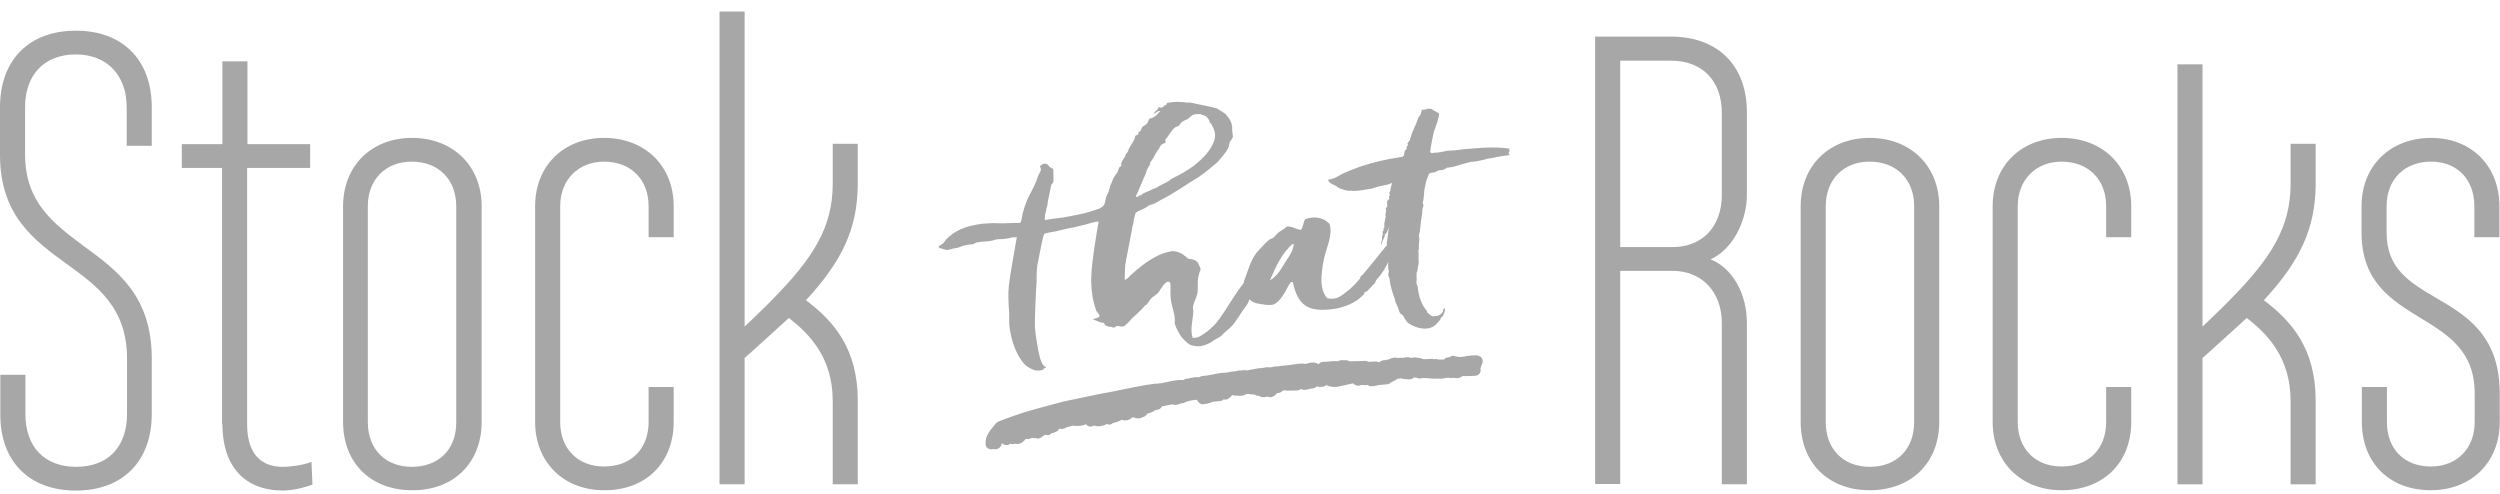
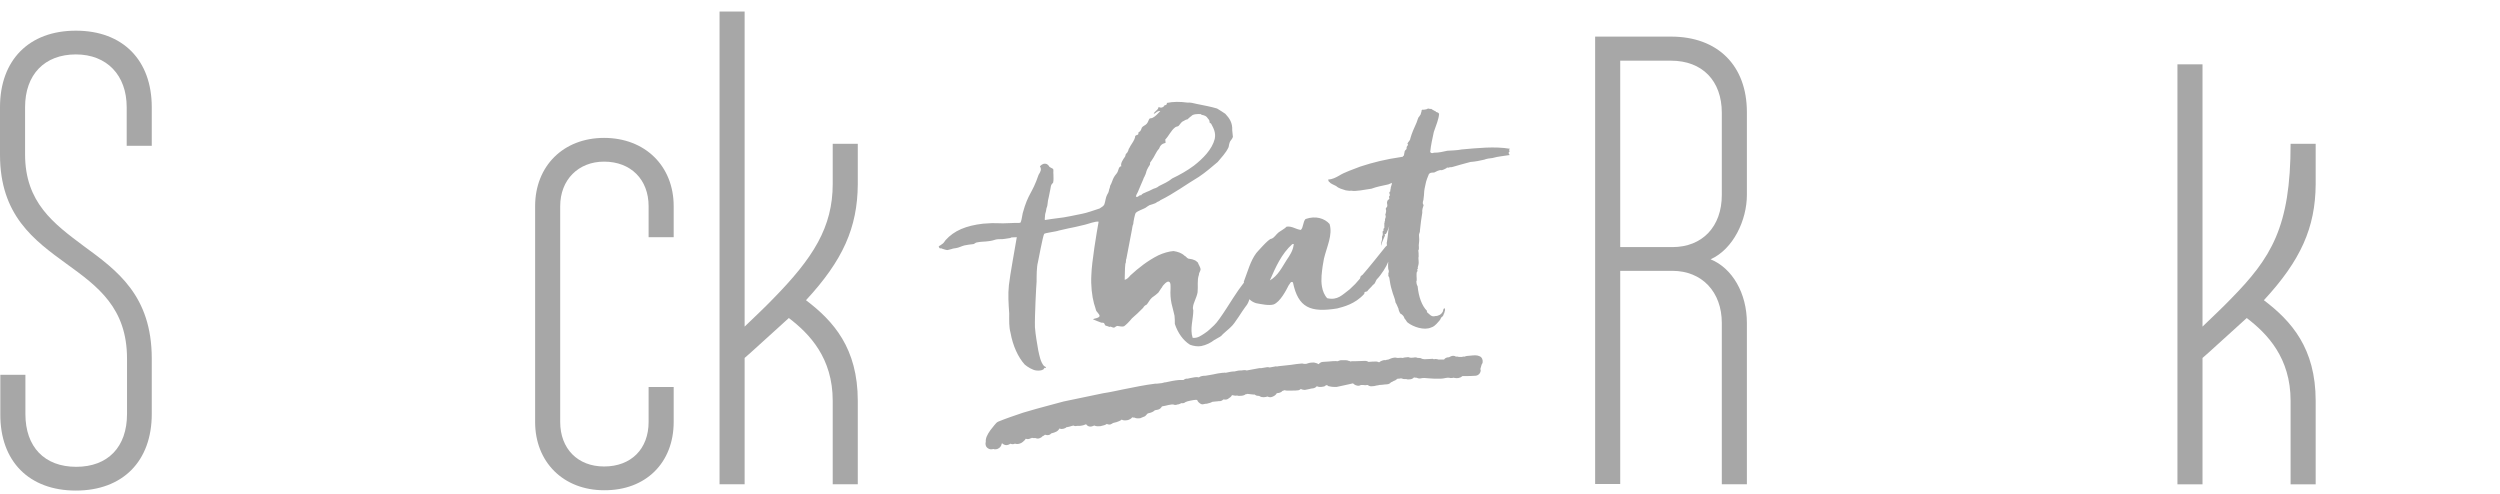
<svg xmlns="http://www.w3.org/2000/svg" width="167" height="33" viewBox="0 0 167 33" fill="none">
  <path d="M111.624 2.445H106.555V32.329H108.23V18.092H111.712C113.695 18.092 115.017 19.503 115.017 21.574V32.351H116.692V21.574C116.692 19.591 115.723 17.916 114.268 17.321C115.789 16.638 116.692 14.698 116.692 13.024V7.492C116.692 4.384 114.753 2.445 111.624 2.445ZM108.23 4.054H111.624C113.717 4.054 115.017 5.398 115.017 7.536V13.024C115.017 15.139 113.717 16.506 111.712 16.506H108.23V4.054Z" fill="#A7A7A7" />
-   <path d="M124.891 9.211C122.18 9.211 120.285 11.084 120.285 13.773V28.186C120.285 30.919 122.136 32.748 124.891 32.748C127.668 32.748 129.541 30.919 129.541 28.186V13.773C129.541 11.084 127.624 9.211 124.891 9.211ZM124.891 31.183C123.128 31.183 121.96 29.993 121.96 28.208V13.773C121.96 11.988 123.15 10.797 124.891 10.797C126.676 10.797 127.866 11.988 127.866 13.773V28.186C127.866 30.015 126.698 31.183 124.891 31.183Z" fill="#A7A7A7" />
-   <path d="M137.715 9.211C135.005 9.211 133.109 11.084 133.109 13.773V28.186C133.109 30.875 135.005 32.748 137.715 32.748C140.492 32.748 142.366 30.919 142.366 28.186V25.85H140.691V28.186C140.691 29.993 139.523 31.161 137.715 31.161C135.952 31.161 134.784 29.971 134.784 28.186V13.773C134.784 12.01 135.996 10.797 137.715 10.797C139.501 10.797 140.691 11.988 140.691 13.773V15.844H142.366V13.773C142.366 11.084 140.448 9.211 137.715 9.211Z" fill="#A7A7A7" />
-   <path d="M166.962 15.844V13.773C166.962 11.084 165.089 9.211 162.4 9.211C159.667 9.211 157.75 11.084 157.75 13.773V15.536C157.75 18.841 159.755 20.054 161.695 21.244C163.546 22.368 165.309 23.448 165.309 26.291V28.186C165.309 29.971 164.119 31.161 162.378 31.161C160.593 31.161 159.447 29.993 159.447 28.186V25.85H157.772V28.186C157.772 30.919 159.623 32.748 162.378 32.748C165.089 32.748 166.984 30.875 166.984 28.186V26.291C166.984 22.39 164.736 21.067 162.731 19.899C160.968 18.863 159.425 17.96 159.425 15.536V13.773C159.425 11.988 160.615 10.797 162.4 10.797C164.141 10.797 165.287 11.988 165.287 13.773V15.844H166.962Z" fill="#A7A7A7" />
-   <path d="M153.012 9.608V12.274C153.012 15.184 151.712 17.233 149.001 19.988C148.45 20.561 147.811 21.156 147.128 21.817V4.297H145.453V32.352H147.128V23.911C147.525 23.58 148.561 22.611 149.354 21.905C149.662 21.619 149.927 21.376 150.081 21.244C151.47 22.302 153.012 23.911 153.012 26.776V32.352H154.687V26.776C154.687 23.25 153.056 21.442 151.227 20.054C153.695 17.387 154.665 15.206 154.687 12.319V9.608H153.012Z" fill="#A7A7A7" />
+   <path d="M153.012 9.608C153.012 15.184 151.712 17.233 149.001 19.988C148.45 20.561 147.811 21.156 147.128 21.817V4.297H145.453V32.352H147.128V23.911C147.525 23.58 148.561 22.611 149.354 21.905C149.662 21.619 149.927 21.376 150.081 21.244C151.47 22.302 153.012 23.911 153.012 26.776V32.352H154.687V26.776C154.687 23.25 153.056 21.442 151.227 20.054C153.695 17.387 154.665 15.206 154.687 12.319V9.608H153.012Z" fill="#A7A7A7" />
  <path d="M5.069 32.77C8.198 32.77 10.138 30.809 10.138 27.657V23.955C10.138 19.745 7.824 18.07 5.598 16.44C3.592 14.941 1.675 13.531 1.675 10.313V7.162C1.675 4.98 2.975 3.635 5.069 3.635C7.14 3.635 8.463 5.024 8.463 7.162V9.74H10.138V7.162C10.138 4.01 8.198 2.049 5.069 2.049C1.939 2.049 0 4.01 0 7.162V10.335C0 14.39 2.27 16.043 4.452 17.63C6.523 19.128 8.485 20.561 8.485 23.955V27.657C8.485 29.861 7.207 31.183 5.091 31.183C2.975 31.183 1.697 29.861 1.697 27.657V25.035H0.022V27.657C8.37416e-08 30.809 1.939 32.77 5.069 32.77Z" fill="#A7A7A7" />
-   <path d="M14.855 28.319C14.855 31.14 16.332 32.77 18.91 32.77C19.726 32.77 20.695 32.44 20.739 32.418L20.872 32.374L20.806 30.853L20.563 30.941C20.211 31.051 19.483 31.184 18.888 31.184C17.324 31.184 16.508 30.192 16.508 28.341V11.217H20.718V9.63H16.53V4.098H14.855V9.63H12.145V11.217H14.833V28.319H14.855Z" fill="#A7A7A7" />
-   <path d="M32.174 28.186V13.773C32.174 11.084 30.257 9.211 27.524 9.211C24.813 9.211 22.918 11.084 22.918 13.773V28.186C22.918 30.919 24.769 32.748 27.524 32.748C30.301 32.77 32.174 30.919 32.174 28.186ZM27.502 31.183C25.739 31.183 24.571 29.993 24.571 28.208V13.773C24.571 11.988 25.761 10.797 27.502 10.797C29.287 10.797 30.477 11.988 30.477 13.773V28.186C30.499 30.015 29.309 31.183 27.502 31.183Z" fill="#A7A7A7" />
  <path d="M45.002 28.186V25.85H43.327V28.186C43.327 29.993 42.159 31.161 40.352 31.161C38.589 31.161 37.421 29.971 37.421 28.186V13.773C37.421 12.01 38.633 10.797 40.352 10.797C42.137 10.797 43.327 11.988 43.327 13.773V15.844H45.002V13.773C45.002 11.084 43.085 9.211 40.352 9.211C37.641 9.211 35.746 11.084 35.746 13.773V28.186C35.746 30.875 37.641 32.748 40.352 32.748C43.129 32.77 45.002 30.919 45.002 28.186Z" fill="#A7A7A7" />
  <path d="M55.626 9.608V12.274C55.626 15.183 54.325 17.233 51.615 19.988C51.064 20.561 50.425 21.156 49.741 21.817V0.77H48.066V32.351H49.741V23.911C50.138 23.58 51.174 22.61 51.967 21.905C52.276 21.619 52.54 21.376 52.694 21.244C54.083 22.302 55.626 23.911 55.626 26.776V32.351H57.3V26.776C57.3 23.25 55.67 21.442 53.84 20.054C56.309 17.387 57.279 15.205 57.3 12.318V9.608H55.626Z" fill="#A7A7A7" />
  <path d="M100.848 10.114C100.804 10.026 100.782 10.004 100.87 9.938C99.834 9.762 98.688 9.894 97.652 9.982C97.322 10.048 96.991 10.048 96.683 10.07C96.352 10.136 96.154 10.202 95.779 10.202C95.713 10.224 95.625 10.268 95.537 10.158C95.581 9.696 95.691 9.233 95.779 8.814C95.933 8.373 96.109 7.954 96.132 7.602C96.065 7.492 95.999 7.514 95.911 7.47C95.911 7.47 95.911 7.448 95.911 7.426C95.889 7.426 95.867 7.426 95.867 7.426C95.735 7.359 95.669 7.315 95.603 7.271C95.537 7.293 95.426 7.249 95.404 7.249C95.316 7.271 95.294 7.315 95.206 7.315C95.184 7.271 95.162 7.337 95.14 7.337C95.008 7.293 94.941 7.359 94.963 7.404C94.963 7.426 94.942 7.514 94.919 7.558C94.919 7.646 94.875 7.668 94.809 7.778C94.721 7.844 94.699 8.021 94.633 8.175C94.457 8.55 94.302 8.924 94.214 9.233C94.214 9.321 94.148 9.409 94.06 9.519C94.038 9.541 94.038 9.563 94.016 9.585C94.016 9.607 94.038 9.629 94.06 9.673C94.038 9.718 93.972 9.784 93.972 9.806C93.95 9.85 93.972 9.916 93.95 9.96C93.884 10.026 93.817 10.07 93.817 10.202C93.773 10.313 93.817 10.401 93.729 10.423C93.707 10.445 93.707 10.467 93.729 10.467C93.729 10.467 93.685 10.467 93.597 10.489C92.539 10.643 91.746 10.841 90.864 11.128C90.379 11.326 89.851 11.481 89.432 11.745C89.234 11.855 88.991 11.988 88.727 11.988C88.727 12.054 88.749 12.142 88.815 12.164C88.881 12.274 89.101 12.34 89.255 12.428C89.454 12.605 89.652 12.627 89.895 12.715C90.049 12.737 90.159 12.759 90.247 12.737C90.6 12.803 91.107 12.671 91.614 12.605C91.966 12.472 92.341 12.406 92.738 12.318C93.09 12.164 92.958 12.23 92.98 12.23C92.98 12.362 92.892 12.45 92.892 12.649C92.87 12.649 92.848 12.737 92.892 12.759C92.848 12.781 92.804 12.847 92.804 12.869C92.804 12.935 92.87 13.001 92.826 13.089C92.826 13.111 92.782 13.111 92.782 13.133C92.782 13.2 92.826 13.244 92.804 13.266C92.804 13.332 92.694 13.332 92.671 13.442C92.627 13.574 92.671 13.596 92.671 13.707C92.694 13.773 92.627 13.861 92.583 13.905C92.539 13.971 92.627 14.059 92.583 14.147C92.583 14.258 92.539 14.302 92.539 14.324C92.539 14.39 92.583 14.412 92.561 14.5C92.561 14.566 92.517 14.61 92.517 14.654C92.517 14.698 92.539 14.72 92.495 14.786C92.517 14.852 92.451 14.919 92.473 14.941C92.473 15.029 92.473 15.117 92.473 15.161C92.495 15.227 92.451 15.249 92.407 15.293C92.385 15.315 92.451 15.359 92.429 15.381C92.429 15.425 92.363 15.403 92.363 15.47C92.341 15.514 92.385 15.58 92.363 15.646C92.385 15.69 92.341 15.756 92.319 15.8C92.319 15.866 92.319 15.976 92.319 15.998C92.275 16.153 92.231 16.329 92.253 16.417C92.297 16.197 92.429 15.954 92.517 15.734C92.517 15.712 92.517 15.668 92.473 15.646C92.495 15.646 92.539 15.646 92.583 15.624C92.65 15.536 92.782 15.161 92.804 15.095C92.738 15.337 92.738 15.492 92.694 15.844C92.694 15.91 92.65 16.065 92.65 16.153C92.627 16.197 92.627 16.285 92.65 16.395C92.605 16.439 92.561 16.461 92.517 16.527C92.187 16.946 91.371 17.96 91.019 18.357C90.975 18.379 90.93 18.423 90.886 18.467C90.864 18.533 90.864 18.621 90.798 18.665C90.556 18.952 90.534 18.974 90.159 19.326C89.652 19.701 89.366 20.076 88.66 19.921C88.484 19.745 88.352 19.436 88.308 19.15C88.22 18.665 88.308 18.136 88.352 17.784C88.374 17.629 88.418 17.431 88.44 17.277C88.638 16.461 89.035 15.69 88.815 14.963C88.484 14.588 87.889 14.39 87.206 14.632C87.03 14.831 87.074 15.183 86.897 15.359C86.545 15.315 86.324 15.095 85.95 15.139C85.796 15.293 85.575 15.403 85.421 15.514C85.222 15.668 85.134 15.888 84.914 15.954C84.76 15.932 83.922 16.902 83.922 16.902C83.525 17.431 83.349 18.136 83.085 18.819C83.085 18.841 83.085 18.863 83.107 18.863C82.997 19.018 82.886 19.172 82.732 19.37C82.379 19.855 81.476 21.398 81.101 21.729C80.903 21.905 80.727 22.103 80.484 22.257C80.242 22.412 79.999 22.61 79.669 22.566C79.471 21.971 79.713 21.31 79.713 20.737C79.713 20.693 79.669 20.605 79.691 20.516C79.713 20.23 79.933 19.899 79.999 19.525C80.043 19.15 79.955 18.709 80.088 18.357C80.088 18.202 80.176 18.158 80.198 18.004C80.198 17.85 80.043 17.651 80.021 17.541C79.933 17.453 79.845 17.387 79.757 17.365C79.625 17.299 79.471 17.299 79.382 17.277C79.272 17.233 79.228 17.122 79.118 17.078C78.942 16.902 78.677 16.814 78.391 16.77C78.082 16.792 77.707 16.902 77.377 17.056C76.672 17.409 76.055 17.894 75.504 18.401C75.415 18.511 75.283 18.665 75.129 18.687C75.151 18.357 75.129 17.982 75.173 17.629C75.239 17.519 75.195 17.343 75.239 17.299C75.371 16.593 75.504 15.932 75.614 15.337C75.636 15.249 75.636 15.095 75.702 14.963C75.702 14.852 75.812 14.258 75.878 14.213C76.01 14.081 76.363 13.971 76.517 13.883C76.583 13.839 76.694 13.751 76.782 13.707C76.914 13.662 77.024 13.64 77.178 13.574C77.201 13.552 77.267 13.53 77.311 13.486C77.377 13.464 77.443 13.442 77.509 13.376C78.413 12.935 79.272 12.296 80.088 11.811C80.55 11.503 80.947 11.15 81.344 10.819C81.608 10.489 81.873 10.246 82.071 9.828C82.093 9.696 82.115 9.563 82.181 9.431C82.247 9.321 82.291 9.321 82.358 9.145L82.313 8.704C82.335 8.197 82.137 7.91 81.851 7.602C81.696 7.492 81.476 7.359 81.3 7.249C80.859 7.117 80.462 7.051 79.933 6.941C79.735 6.897 79.514 6.831 79.316 6.853C78.831 6.786 78.368 6.786 77.95 6.875C77.95 6.985 77.906 7.029 77.796 7.029C77.707 7.205 77.509 7.227 77.399 7.139C77.355 7.381 77.134 7.404 77.068 7.602C77.223 7.58 77.289 7.381 77.509 7.426C77.333 7.58 77.222 7.756 77.002 7.866C76.958 7.888 76.87 7.91 76.804 7.91C76.716 7.999 76.716 8.131 76.606 8.263C76.517 8.373 76.341 8.417 76.275 8.527C76.231 8.616 76.231 8.682 76.187 8.726C76.165 8.792 76.077 8.814 76.055 8.836C76.032 8.902 76.055 8.924 76.032 8.968C76.01 9.012 75.966 9.012 75.944 9.012C75.9 9.034 75.856 9.078 75.834 9.078C75.834 9.167 75.812 9.211 75.768 9.321C75.68 9.519 75.526 9.696 75.437 9.894C75.371 9.96 75.393 10.048 75.349 10.092C75.327 10.202 75.261 10.202 75.217 10.29C75.173 10.313 75.195 10.401 75.151 10.467C75.041 10.621 74.82 10.93 74.909 11.106C74.732 11.106 74.71 11.37 74.666 11.459C74.622 11.591 74.49 11.679 74.402 11.855C74.314 12.009 74.269 12.23 74.159 12.406C74.137 12.605 74.093 12.582 74.071 12.759C74.027 12.935 73.983 12.913 73.895 13.155C73.829 13.376 73.807 13.662 73.718 13.729C73.696 13.773 73.586 13.839 73.454 13.927C73.123 14.037 72.55 14.235 72.286 14.28C71.603 14.412 71.36 14.478 71.052 14.522C70.787 14.566 70.457 14.588 69.796 14.698C69.774 14.632 69.818 14.412 69.818 14.302C69.84 14.258 69.906 13.971 69.906 13.905C70.016 13.662 69.95 13.53 70.06 13.155C70.082 13.045 70.148 12.693 70.17 12.605C70.214 12.34 70.214 12.34 70.347 12.208C70.391 12.009 70.369 11.899 70.369 11.635C70.347 11.525 70.391 11.348 70.347 11.282C70.302 11.26 70.214 11.216 70.104 11.15C70.082 11.084 69.972 10.974 69.906 10.952C69.774 10.908 69.641 10.93 69.465 11.106C69.597 11.326 69.509 11.459 69.377 11.679C68.936 12.979 68.694 12.869 68.319 14.235C68.275 14.522 68.209 14.831 68.165 14.874C68.055 14.919 67.812 14.874 67.658 14.897C66.49 14.963 66.732 14.852 65.674 14.941C64.528 15.073 63.735 15.403 63.162 16.043C63.096 16.131 63.008 16.285 62.92 16.307C62.853 16.395 62.743 16.395 62.699 16.483C62.743 16.505 62.721 16.549 62.787 16.593C62.831 16.593 62.876 16.572 62.942 16.616C63.074 16.66 63.206 16.704 63.294 16.704C63.36 16.682 63.471 16.66 63.559 16.638C63.669 16.593 63.757 16.593 63.867 16.572C64.044 16.549 64.242 16.439 64.418 16.395C64.639 16.351 64.793 16.329 65.013 16.307C65.079 16.307 65.145 16.219 65.234 16.197C65.542 16.131 65.763 16.153 66.049 16.109C66.247 16.087 66.38 16.043 66.534 15.998C66.71 15.954 66.909 15.998 67.129 15.954C67.878 15.866 67.195 15.866 67.922 15.844C67.834 16.395 67.46 18.401 67.393 19.062C67.327 19.679 67.371 20.296 67.415 20.935C67.415 21.442 67.393 21.817 67.504 22.235C67.658 23.095 68.01 23.866 68.451 24.351C68.628 24.505 68.98 24.726 69.223 24.748C69.399 24.77 69.597 24.748 69.685 24.682C69.73 24.682 69.751 24.505 69.862 24.593C69.906 24.505 69.774 24.483 69.73 24.439C69.509 24.175 69.443 23.8 69.355 23.403C69.267 22.875 69.178 22.412 69.134 21.861C69.112 21.134 69.223 18.996 69.245 18.819C69.245 18.445 69.245 17.828 69.333 17.519C69.355 17.431 69.663 15.756 69.751 15.624C69.796 15.558 70.567 15.47 70.721 15.403C72.043 15.095 71.206 15.315 72.484 15.007C72.683 14.963 73.189 14.764 73.388 14.808C73.256 15.536 72.925 17.519 72.903 18.357C72.859 19.062 72.947 19.789 73.079 20.274C73.145 20.45 73.168 20.582 73.212 20.715C73.234 20.825 73.454 20.979 73.454 21.111C73.41 21.266 73.057 21.266 73.013 21.332C73.212 21.42 73.388 21.486 73.564 21.552C73.63 21.552 73.652 21.552 73.74 21.574C73.785 21.618 73.807 21.729 73.851 21.75C73.895 21.773 73.961 21.773 74.005 21.795C74.049 21.817 74.049 21.817 74.137 21.839C74.181 21.773 74.314 21.905 74.424 21.883C74.468 21.883 74.556 21.773 74.644 21.773C74.798 21.795 74.975 21.839 75.085 21.795C75.217 21.706 75.437 21.486 75.614 21.266C75.878 21.045 76.099 20.825 76.363 20.561C76.407 20.472 76.473 20.406 76.606 20.34C76.716 20.208 76.804 20.009 76.958 19.877C77.112 19.767 77.267 19.657 77.377 19.547C77.465 19.436 77.509 19.326 77.619 19.194C77.685 19.04 77.972 18.753 78.082 18.819C78.214 18.863 78.192 19.084 78.192 19.304C78.17 19.635 78.192 19.965 78.258 20.274C78.325 20.582 78.413 20.847 78.457 21.089C78.479 21.288 78.479 21.442 78.479 21.64C78.677 22.235 79.03 22.742 79.493 23.029C79.735 23.117 79.999 23.161 80.242 23.117C80.572 23.051 80.881 22.896 81.101 22.72C81.278 22.61 81.476 22.522 81.586 22.434C81.63 22.346 82.203 21.883 82.225 21.839C82.49 21.618 82.997 20.737 83.195 20.494C83.349 20.318 83.415 20.142 83.459 19.988C83.57 20.098 83.702 20.186 83.9 20.252C84.253 20.318 84.76 20.428 85.068 20.34C85.509 20.186 85.928 19.37 86.082 19.062C86.17 18.974 86.214 18.753 86.368 18.863C86.721 20.561 87.537 20.891 89.322 20.605C89.74 20.494 90.512 20.318 91.129 19.635C91.151 19.613 91.129 19.547 91.151 19.525C91.195 19.481 91.305 19.481 91.327 19.459C91.415 19.348 91.437 19.326 91.525 19.238C91.614 19.172 91.68 19.04 91.79 18.974C91.856 18.93 91.9 18.753 91.966 18.665C92.275 18.357 92.627 17.784 92.738 17.475V17.453C92.716 17.695 92.716 17.982 92.76 18.048C92.782 18.07 92.782 18.18 92.738 18.268C92.76 18.312 92.738 18.357 92.738 18.401C92.738 18.467 92.804 18.511 92.804 18.555C92.848 18.841 92.892 19.128 92.98 19.392C93.046 19.679 93.2 19.965 93.222 20.208C93.311 20.34 93.355 20.494 93.421 20.627C93.421 20.715 93.487 20.847 93.531 20.935C93.663 21.001 93.796 21.134 93.817 21.266C93.972 21.442 93.95 21.486 94.038 21.552C94.412 21.839 95.118 22.081 95.581 21.883C95.801 21.817 95.845 21.729 95.955 21.64C96.109 21.464 96.22 21.376 96.264 21.222C96.33 21.177 96.418 21.089 96.418 21.045C96.44 21.045 96.418 20.957 96.484 20.913C96.462 20.847 96.594 20.693 96.484 20.582C96.374 20.671 96.418 20.781 96.374 20.825C96.286 21.001 96.088 21.111 95.889 21.111C95.603 21.2 95.492 20.979 95.316 20.847C95.294 20.759 95.36 20.869 95.316 20.759C94.986 20.428 94.765 19.833 94.699 19.128C94.633 19.018 94.611 18.886 94.611 18.797L94.633 18.753C94.655 18.643 94.589 18.312 94.655 18.136C94.655 18.092 94.699 18.158 94.699 18.136C94.699 18.114 94.655 17.96 94.677 17.982C94.677 17.96 94.721 17.938 94.721 17.938C94.721 17.872 94.699 17.872 94.699 17.872C94.699 17.85 94.743 17.762 94.743 17.718C94.809 17.497 94.721 17.277 94.765 17.145C94.765 16.968 94.765 16.858 94.743 16.726C94.831 16.616 94.743 16.439 94.787 16.241C94.809 16.109 94.809 15.866 94.787 15.69C94.787 15.624 94.875 15.47 94.853 15.381C94.897 14.985 94.942 14.566 95.008 14.213C94.986 14.015 95.052 13.839 95.096 13.707C95.074 13.662 95.008 13.53 95.052 13.53C95.03 13.464 95.096 13.398 95.096 13.244C95.14 12.979 95.118 12.825 95.162 12.605C95.184 12.472 95.206 12.406 95.228 12.296C95.25 12.12 95.404 11.723 95.448 11.635C95.514 11.547 95.581 11.525 95.801 11.525C95.911 11.481 96.132 11.326 96.308 11.37C96.396 11.348 96.506 11.304 96.616 11.238C96.638 11.238 96.638 11.194 96.66 11.194C96.727 11.194 96.771 11.216 96.837 11.172C96.925 11.172 96.969 11.172 97.035 11.15C97.432 11.04 97.784 10.93 98.225 10.819C98.556 10.797 98.864 10.731 99.151 10.665C99.305 10.599 99.503 10.577 99.702 10.555C100.076 10.445 100.473 10.423 100.848 10.357C100.848 10.268 100.804 10.379 100.804 10.29C100.738 10.202 100.804 10.136 100.848 10.114ZM76.055 12.715C76.165 12.472 76.253 12.23 76.385 11.943C76.385 11.877 76.451 11.833 76.473 11.745C76.561 11.591 76.561 11.459 76.627 11.326C76.672 11.238 76.738 11.106 76.804 11.018C76.826 10.996 76.826 10.908 76.826 10.864C76.848 10.819 76.914 10.753 76.936 10.709C77.134 10.445 77.223 10.136 77.421 9.938C77.509 9.718 77.597 9.607 77.862 9.541L77.84 9.321C78.082 9.078 78.214 8.726 78.501 8.505C78.589 8.439 78.699 8.461 78.743 8.395C78.875 8.241 78.919 8.131 79.096 8.065C79.14 8.043 79.228 7.977 79.316 7.977C79.404 7.91 79.471 7.822 79.581 7.756C79.669 7.624 79.999 7.602 80.22 7.624C80.242 7.624 80.242 7.668 80.264 7.668C80.484 7.712 80.594 7.756 80.683 7.91C80.815 8.065 80.771 8.021 80.815 8.219C80.859 8.241 80.881 8.219 80.903 8.263C81.057 8.55 81.234 8.858 81.145 9.277C80.969 9.982 80.352 10.599 79.757 11.062C79.316 11.393 78.809 11.679 78.302 11.921C78.038 12.142 77.729 12.274 77.421 12.428C77.333 12.494 77.311 12.516 77.201 12.56C77.002 12.605 76.848 12.737 76.583 12.825C76.473 12.891 76.297 12.913 76.231 13.045C76.076 13.001 76.032 13.222 75.878 13.133C75.9 12.979 76.01 12.869 76.055 12.715ZM86.413 16.373C86.368 16.748 86.148 17.078 85.95 17.365C85.663 17.806 85.377 18.423 84.826 18.731C85.222 17.828 85.597 16.968 86.324 16.307C86.435 16.285 86.457 16.351 86.413 16.373Z" fill="#A7A7A7" />
  <path d="M98.975 24.35C98.997 24.306 99.041 24.262 99.041 24.196C99.063 24.041 98.997 23.865 98.842 23.799C98.666 23.711 98.468 23.733 98.247 23.755C98.159 23.755 98.093 23.777 98.005 23.777C97.939 23.777 97.895 23.799 97.851 23.821C97.829 23.821 97.807 23.821 97.763 23.821C97.719 23.821 97.696 23.821 97.674 23.843C97.652 23.843 97.608 23.843 97.498 23.843C97.454 23.843 97.41 23.843 97.366 23.821C97.322 23.821 97.278 23.821 97.256 23.821C97.145 23.755 97.035 23.755 96.925 23.799C96.881 23.821 96.837 23.843 96.793 23.865C96.661 23.865 96.528 23.909 96.462 24.019C96.396 24.019 96.352 24.019 96.286 24.019C96.22 24.019 96.154 24.019 96.088 24.019L96.022 23.997C95.955 23.975 95.867 23.975 95.779 23.997C95.735 23.975 95.669 23.953 95.625 23.975L95.14 23.997C95.096 23.997 95.074 23.975 95.03 23.975H95.008C94.942 23.931 94.876 23.909 94.787 23.909H94.699C94.611 23.865 94.523 23.865 94.435 23.887C94.391 23.887 94.236 23.909 94.17 23.887C94.126 23.865 94.06 23.843 93.994 23.865C93.884 23.865 93.774 23.887 93.707 23.909C93.707 23.909 93.685 23.909 93.663 23.909C93.575 23.887 93.509 23.909 93.421 23.909C93.399 23.909 93.355 23.909 93.333 23.909C93.267 23.887 93.201 23.887 93.156 23.887C92.958 23.909 92.848 23.975 92.738 24.019C92.672 24.019 92.606 24.041 92.539 24.063C92.473 24.041 92.407 24.063 92.341 24.085C92.253 24.107 92.187 24.151 92.143 24.196C92.121 24.196 92.121 24.196 92.099 24.196C92.055 24.174 91.989 24.151 91.944 24.151C91.812 24.151 91.614 24.151 91.415 24.174C91.349 24.13 91.283 24.107 91.195 24.107C90.931 24.107 90.732 24.13 90.49 24.13H90.314C90.291 24.13 90.247 24.13 90.225 24.151C90.181 24.13 90.137 24.107 90.093 24.107C90.049 24.085 89.983 24.063 89.917 24.063H89.586C89.542 24.063 89.52 24.063 89.476 24.085C89.432 24.107 89.388 24.107 89.366 24.13C89.168 24.107 88.947 24.13 88.727 24.151C88.617 24.151 88.484 24.174 88.374 24.174C88.264 24.174 88.154 24.24 88.088 24.328C88.022 24.284 87.911 24.24 87.779 24.218C87.757 24.218 87.735 24.218 87.713 24.218C87.493 24.218 87.382 24.262 87.25 24.306C87.184 24.306 87.14 24.306 87.096 24.306C87.052 24.284 87.008 24.284 86.942 24.284C86.721 24.306 86.479 24.328 86.236 24.372C85.972 24.394 85.707 24.438 85.421 24.46C85.377 24.46 85.333 24.482 85.311 24.482C85.267 24.482 85.223 24.46 85.179 24.482C85.024 24.504 84.914 24.526 84.804 24.548C84.76 24.526 84.716 24.526 84.65 24.526C84.495 24.548 84.363 24.57 84.253 24.592C84.209 24.592 84.165 24.592 84.121 24.592L83.283 24.747C83.217 24.724 83.173 24.724 83.107 24.724C83.041 24.724 82.975 24.747 82.931 24.747C82.909 24.747 82.887 24.747 82.843 24.747C82.71 24.747 82.578 24.791 82.468 24.813C82.446 24.813 82.424 24.813 82.424 24.813C82.269 24.813 82.115 24.857 81.983 24.879C81.961 24.879 81.917 24.901 81.873 24.901C81.829 24.901 81.785 24.879 81.741 24.901H81.697H81.674C81.454 24.923 81.234 24.967 81.035 25.011C80.881 25.033 80.705 25.077 80.528 25.099C80.352 25.099 80.198 25.121 80.088 25.209C79.933 25.165 79.735 25.209 79.515 25.253C79.449 25.276 79.382 25.276 79.338 25.297C79.228 25.276 79.14 25.32 79.052 25.386C78.986 25.386 78.898 25.386 78.832 25.386C78.809 25.386 78.765 25.386 78.743 25.386C78.479 25.408 78.148 25.474 77.862 25.54C77.818 25.54 77.774 25.54 77.73 25.562C77.641 25.584 77.575 25.606 77.487 25.606C77.421 25.606 77.355 25.628 77.289 25.628C77.245 25.628 77.223 25.628 77.179 25.628C76.451 25.716 75.746 25.87 75.063 26.003C74.622 26.091 74.159 26.201 73.697 26.267L71.052 26.818L70.148 27.061C69.553 27.215 68.936 27.391 68.341 27.567C67.746 27.766 67.173 27.964 66.688 28.163C66.644 28.184 66.6 28.207 66.556 28.251C66.556 28.251 66.336 28.493 66.159 28.735C65.939 29.044 65.829 29.287 65.851 29.507C65.807 29.639 65.851 29.771 65.873 29.815C65.895 29.86 65.983 29.992 66.181 30.014C66.225 30.014 66.292 30.014 66.358 29.992C66.38 29.992 66.402 30.014 66.446 30.014C66.512 30.014 66.556 30.014 66.622 29.992C66.799 29.926 66.887 29.793 66.909 29.661C66.909 29.661 66.909 29.661 66.909 29.639C66.931 29.639 66.931 29.617 66.953 29.617C67.063 29.727 67.217 29.771 67.371 29.705C67.416 29.683 67.46 29.661 67.504 29.639C67.592 29.683 67.702 29.683 67.79 29.639C67.79 29.639 67.79 29.639 67.812 29.639C67.856 29.639 67.878 29.661 67.922 29.661C68.165 29.661 68.297 29.551 68.385 29.463C68.451 29.419 68.496 29.353 68.517 29.308C68.584 29.331 68.628 29.331 68.694 29.331C68.738 29.331 68.782 29.308 68.826 29.287C68.87 29.287 68.914 29.264 68.936 29.242C68.98 29.264 69.002 29.264 69.046 29.264H69.135C69.157 29.264 69.179 29.264 69.179 29.264C69.267 29.308 69.377 29.308 69.465 29.264C69.531 29.242 69.597 29.198 69.62 29.154C69.663 29.132 69.73 29.11 69.796 29.044C69.818 29.044 69.818 29.044 69.84 29.044C69.884 29.066 69.928 29.066 69.994 29.066C70.082 29.066 70.17 29.022 70.215 28.956C70.237 28.956 70.259 28.934 70.281 28.934C70.457 28.89 70.677 28.824 70.766 28.625C70.832 28.647 70.898 28.669 70.986 28.647C71.03 28.647 71.096 28.625 71.14 28.603C71.206 28.581 71.228 28.559 71.228 28.537C71.228 28.537 71.25 28.537 71.272 28.537C71.294 28.537 71.338 28.515 71.361 28.515H71.382C71.581 28.449 71.713 28.427 71.713 28.427C71.779 28.471 71.867 28.471 71.933 28.449C72 28.449 72.044 28.449 72.132 28.449C72.33 28.427 72.462 28.383 72.551 28.339C72.595 28.405 72.749 28.581 73.035 28.449C73.058 28.449 73.079 28.427 73.079 28.427H73.102C73.234 28.493 73.388 28.471 73.498 28.471C73.719 28.427 73.851 28.383 73.939 28.317C73.983 28.339 74.027 28.361 74.093 28.361C74.137 28.361 74.181 28.361 74.204 28.339C74.248 28.317 74.314 28.295 74.358 28.251C74.358 28.251 74.358 28.251 74.38 28.251C74.468 28.229 74.512 28.207 74.556 28.207C74.688 28.163 74.82 28.118 74.931 28.03C74.997 28.074 75.107 28.096 75.261 28.074C75.305 28.074 75.35 28.052 75.371 28.052C75.438 28.03 75.548 27.986 75.636 27.876C75.68 27.898 75.746 27.898 75.79 27.898C75.9 27.964 76.033 27.942 76.121 27.942C76.143 27.942 76.165 27.942 76.209 27.92C76.275 27.898 76.319 27.876 76.363 27.854C76.473 27.832 76.54 27.766 76.606 27.678C76.606 27.678 76.628 27.678 76.628 27.656C76.65 27.634 76.672 27.611 76.694 27.611C76.914 27.567 77.046 27.501 77.135 27.413C77.135 27.413 77.179 27.391 77.333 27.369C77.465 27.347 77.553 27.259 77.619 27.149C77.686 27.127 77.752 27.127 77.84 27.105C77.994 27.061 78.148 27.038 78.281 27.017C78.303 27.017 78.347 27.017 78.369 27.017C78.457 27.061 78.567 27.061 78.655 27.017H78.699C78.765 26.994 78.854 26.972 78.92 26.928C79.008 26.95 79.118 26.928 79.184 26.862C79.294 26.796 79.757 26.708 79.889 26.708C79.889 26.708 79.889 26.708 79.911 26.708C79.933 26.708 79.956 26.73 79.978 26.73C80 26.818 80.088 26.906 80.198 26.972C80.264 27.017 80.352 27.017 80.418 26.994C80.462 26.994 80.484 26.972 80.528 26.972C80.595 26.972 80.639 26.972 80.683 26.95C80.705 26.95 80.727 26.928 80.771 26.928C80.837 26.906 80.925 26.884 80.991 26.84C81.057 26.84 81.146 26.818 81.212 26.818C81.3 26.818 81.388 26.796 81.41 26.796C81.542 26.818 81.652 26.752 81.719 26.686C81.741 26.686 81.741 26.686 81.763 26.686C81.895 26.708 82.005 26.686 82.093 26.598C82.203 26.532 82.269 26.465 82.292 26.399H82.336C82.424 26.422 82.512 26.444 82.644 26.422C82.688 26.444 82.732 26.444 82.776 26.444C82.975 26.444 83.107 26.422 83.217 26.333H83.261C83.283 26.333 83.305 26.311 83.327 26.311C83.394 26.311 83.46 26.333 83.526 26.333C83.592 26.333 83.636 26.355 83.724 26.355C83.746 26.355 83.79 26.355 83.812 26.355C83.834 26.377 83.878 26.399 83.922 26.422C83.989 26.444 84.055 26.444 84.099 26.444C84.121 26.444 84.121 26.465 84.143 26.465C84.319 26.576 84.517 26.532 84.672 26.488C84.76 26.532 84.87 26.554 84.98 26.51C85.157 26.444 85.245 26.355 85.289 26.267C85.333 26.267 85.399 26.245 85.443 26.245C85.531 26.223 85.619 26.179 85.663 26.113C85.707 26.113 85.752 26.091 85.774 26.069H85.84C85.884 26.091 85.928 26.091 85.972 26.091C86.06 26.091 86.17 26.091 86.258 26.091C86.457 26.091 86.611 26.091 86.743 26.069C86.809 26.047 86.853 26.025 86.898 25.981C86.964 26.025 87.074 26.047 87.162 26.047C87.36 26.003 87.427 26.003 87.493 25.981C87.537 25.959 87.581 25.959 87.735 25.937C87.823 25.915 87.911 25.87 87.955 25.804H87.978C88.066 25.849 88.198 25.87 88.396 25.826C88.44 25.826 88.506 25.804 88.528 25.76C88.573 25.76 88.595 25.738 88.639 25.716C88.683 25.76 88.727 25.804 88.793 25.804C88.969 25.849 89.124 25.849 89.234 25.849C89.256 25.849 89.256 25.849 89.278 25.849C89.498 25.804 89.697 25.76 89.895 25.716C90.071 25.672 90.225 25.65 90.38 25.606C90.446 25.672 90.534 25.738 90.666 25.76C90.754 25.782 90.843 25.76 90.909 25.716C90.931 25.716 90.975 25.716 90.997 25.716C91.019 25.716 91.019 25.716 91.041 25.716C91.151 25.738 91.261 25.738 91.349 25.716C91.415 25.76 91.504 25.804 91.592 25.804C91.768 25.804 91.834 25.782 91.922 25.76C91.944 25.76 91.989 25.738 92.055 25.738C92.077 25.738 92.121 25.716 92.143 25.716C92.297 25.716 92.341 25.694 92.407 25.694C92.451 25.694 92.517 25.672 92.65 25.672C92.716 25.672 92.782 25.65 92.848 25.606C92.87 25.584 92.892 25.562 92.914 25.54C92.98 25.518 93.024 25.496 93.09 25.452C93.178 25.43 93.245 25.386 93.289 25.342C93.311 25.342 93.333 25.32 93.355 25.297H93.377C93.377 25.297 93.377 25.297 93.399 25.297C93.443 25.297 93.509 25.297 93.553 25.276C93.597 25.276 93.641 25.276 93.685 25.297C93.73 25.32 93.751 25.32 93.796 25.32C93.84 25.32 93.862 25.32 93.906 25.32C93.906 25.32 93.906 25.32 93.928 25.32C93.95 25.32 93.994 25.342 94.016 25.342C94.126 25.342 94.325 25.364 94.457 25.209C94.501 25.231 94.545 25.231 94.611 25.231H94.633C94.721 25.276 94.809 25.297 94.897 25.276C95.052 25.231 95.272 25.253 95.493 25.276C95.691 25.297 95.889 25.297 96.11 25.297C96.11 25.297 96.11 25.297 96.132 25.297C96.154 25.297 96.198 25.297 96.22 25.297C96.33 25.297 96.44 25.276 96.55 25.253C96.639 25.231 96.705 25.231 96.793 25.231C96.815 25.231 96.859 25.253 96.881 25.253C96.969 25.253 97.035 25.253 97.101 25.231C97.189 25.253 97.366 25.297 97.564 25.209C97.608 25.187 97.652 25.143 97.696 25.121C97.74 25.121 97.807 25.121 97.851 25.121C98.093 25.121 98.335 25.121 98.578 25.099C98.754 25.077 98.886 24.945 98.909 24.769C98.909 24.724 98.909 24.68 98.886 24.658C98.953 24.416 98.975 24.372 98.975 24.35Z" fill="#A7A7A7" />
</svg>